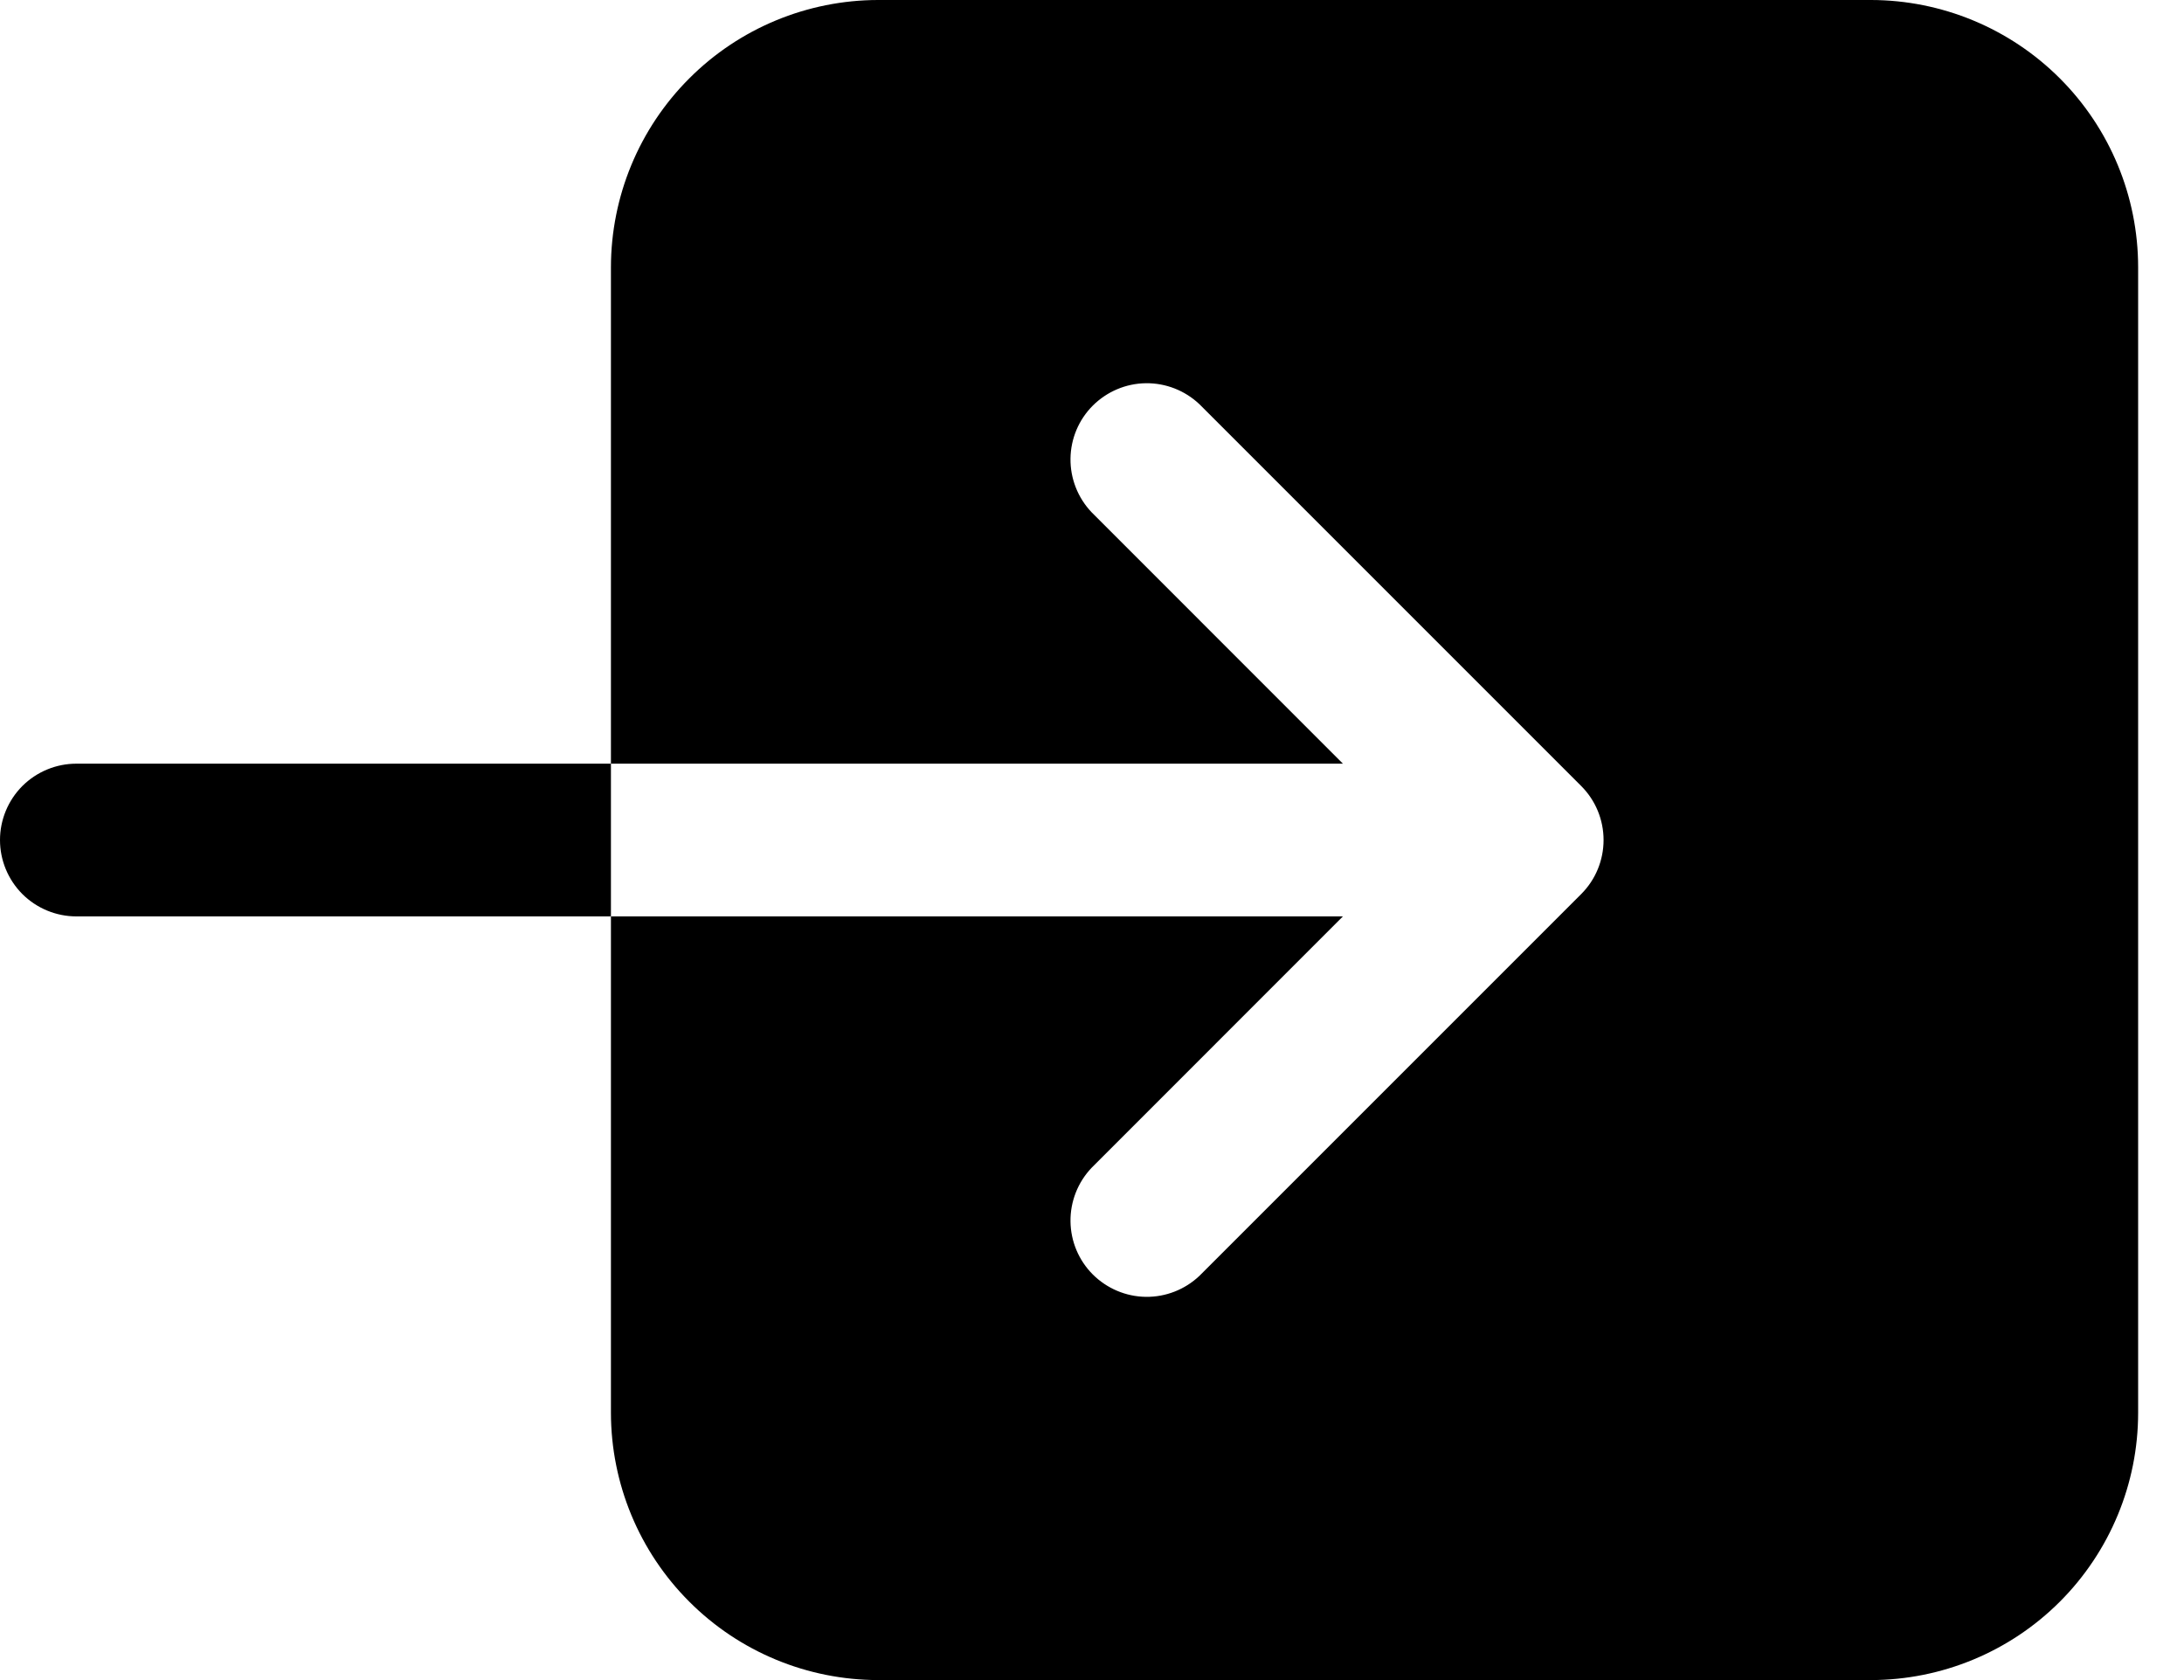
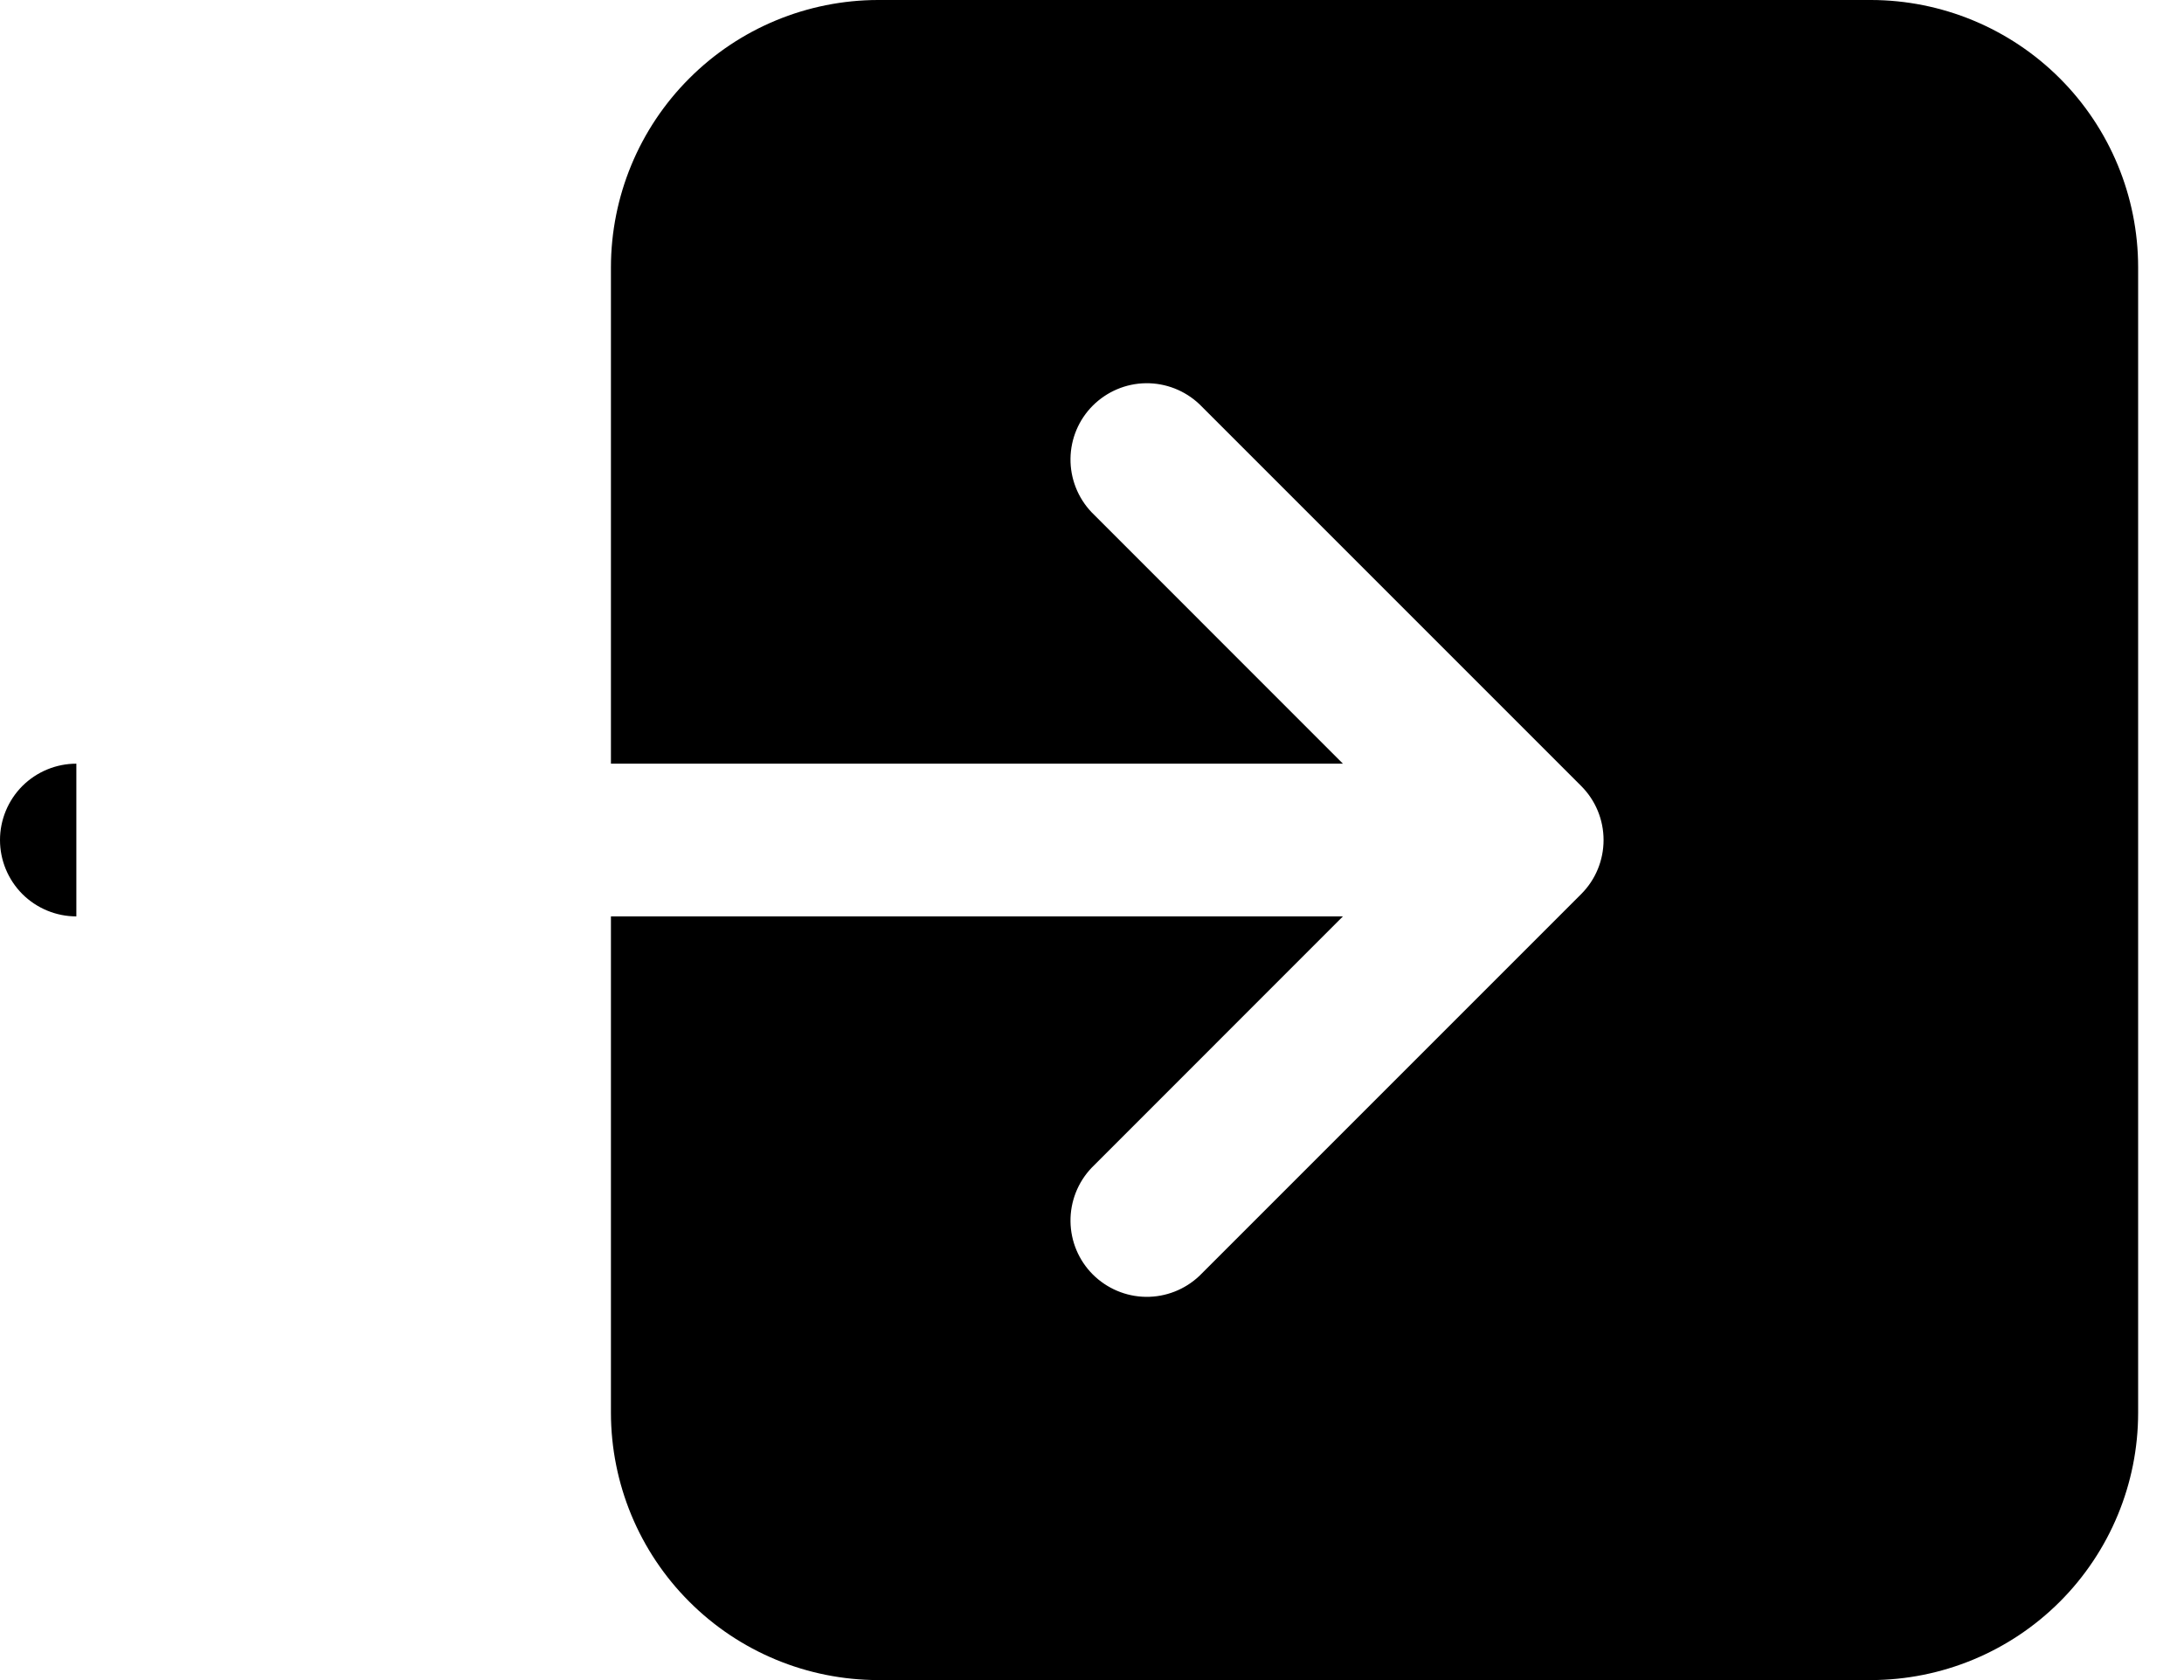
<svg xmlns="http://www.w3.org/2000/svg" width="26" height="20" viewBox="0 0 26 20" fill="none">
-   <path d="M7.273 3.182V9.091H15.987L12.994 6.097C12.831 5.925 12.741 5.696 12.744 5.459C12.747 5.222 12.842 4.996 13.01 4.828C13.178 4.661 13.404 4.565 13.641 4.562C13.878 4.559 14.107 4.649 14.279 4.812L18.824 9.357C18.995 9.528 19.09 9.759 19.09 10C19.09 10.241 18.995 10.472 18.824 10.643L14.279 15.188C14.107 15.351 13.878 15.441 13.641 15.438C13.404 15.435 13.178 15.339 13.01 15.172C12.842 15.004 12.747 14.778 12.744 14.541C12.741 14.304 12.831 14.075 12.994 13.903L15.987 10.909H7.273V16.818C7.274 17.662 7.609 18.471 8.206 19.067C8.802 19.664 9.611 19.999 10.454 20H22.273C23.116 19.999 23.925 19.664 24.522 19.067C25.118 18.471 25.454 17.662 25.454 16.818V3.182C25.454 2.338 25.118 1.529 24.522 0.933C23.925 0.336 23.116 0.001 22.273 0H10.454C9.611 0.001 8.802 0.336 8.206 0.933C7.609 1.529 7.274 2.338 7.273 3.182ZM0.909 9.091C0.668 9.091 0.437 9.187 0.266 9.357C0.096 9.528 0 9.759 0 10C0 10.241 0.096 10.472 0.266 10.643C0.437 10.813 0.668 10.909 0.909 10.909H7.273V9.091H0.909Z" fill="black" />
+   <path d="M7.273 3.182V9.091H15.987L12.994 6.097C12.831 5.925 12.741 5.696 12.744 5.459C12.747 5.222 12.842 4.996 13.01 4.828C13.178 4.661 13.404 4.565 13.641 4.562C13.878 4.559 14.107 4.649 14.279 4.812L18.824 9.357C18.995 9.528 19.09 9.759 19.09 10C19.09 10.241 18.995 10.472 18.824 10.643L14.279 15.188C14.107 15.351 13.878 15.441 13.641 15.438C13.404 15.435 13.178 15.339 13.01 15.172C12.842 15.004 12.747 14.778 12.744 14.541C12.741 14.304 12.831 14.075 12.994 13.903L15.987 10.909H7.273V16.818C7.274 17.662 7.609 18.471 8.206 19.067C8.802 19.664 9.611 19.999 10.454 20H22.273C23.116 19.999 23.925 19.664 24.522 19.067C25.118 18.471 25.454 17.662 25.454 16.818V3.182C25.454 2.338 25.118 1.529 24.522 0.933C23.925 0.336 23.116 0.001 22.273 0H10.454C9.611 0.001 8.802 0.336 8.206 0.933C7.609 1.529 7.274 2.338 7.273 3.182ZM0.909 9.091C0.668 9.091 0.437 9.187 0.266 9.357C0.096 9.528 0 9.759 0 10C0 10.241 0.096 10.472 0.266 10.643C0.437 10.813 0.668 10.909 0.909 10.909H7.273H0.909Z" fill="black" />
</svg>